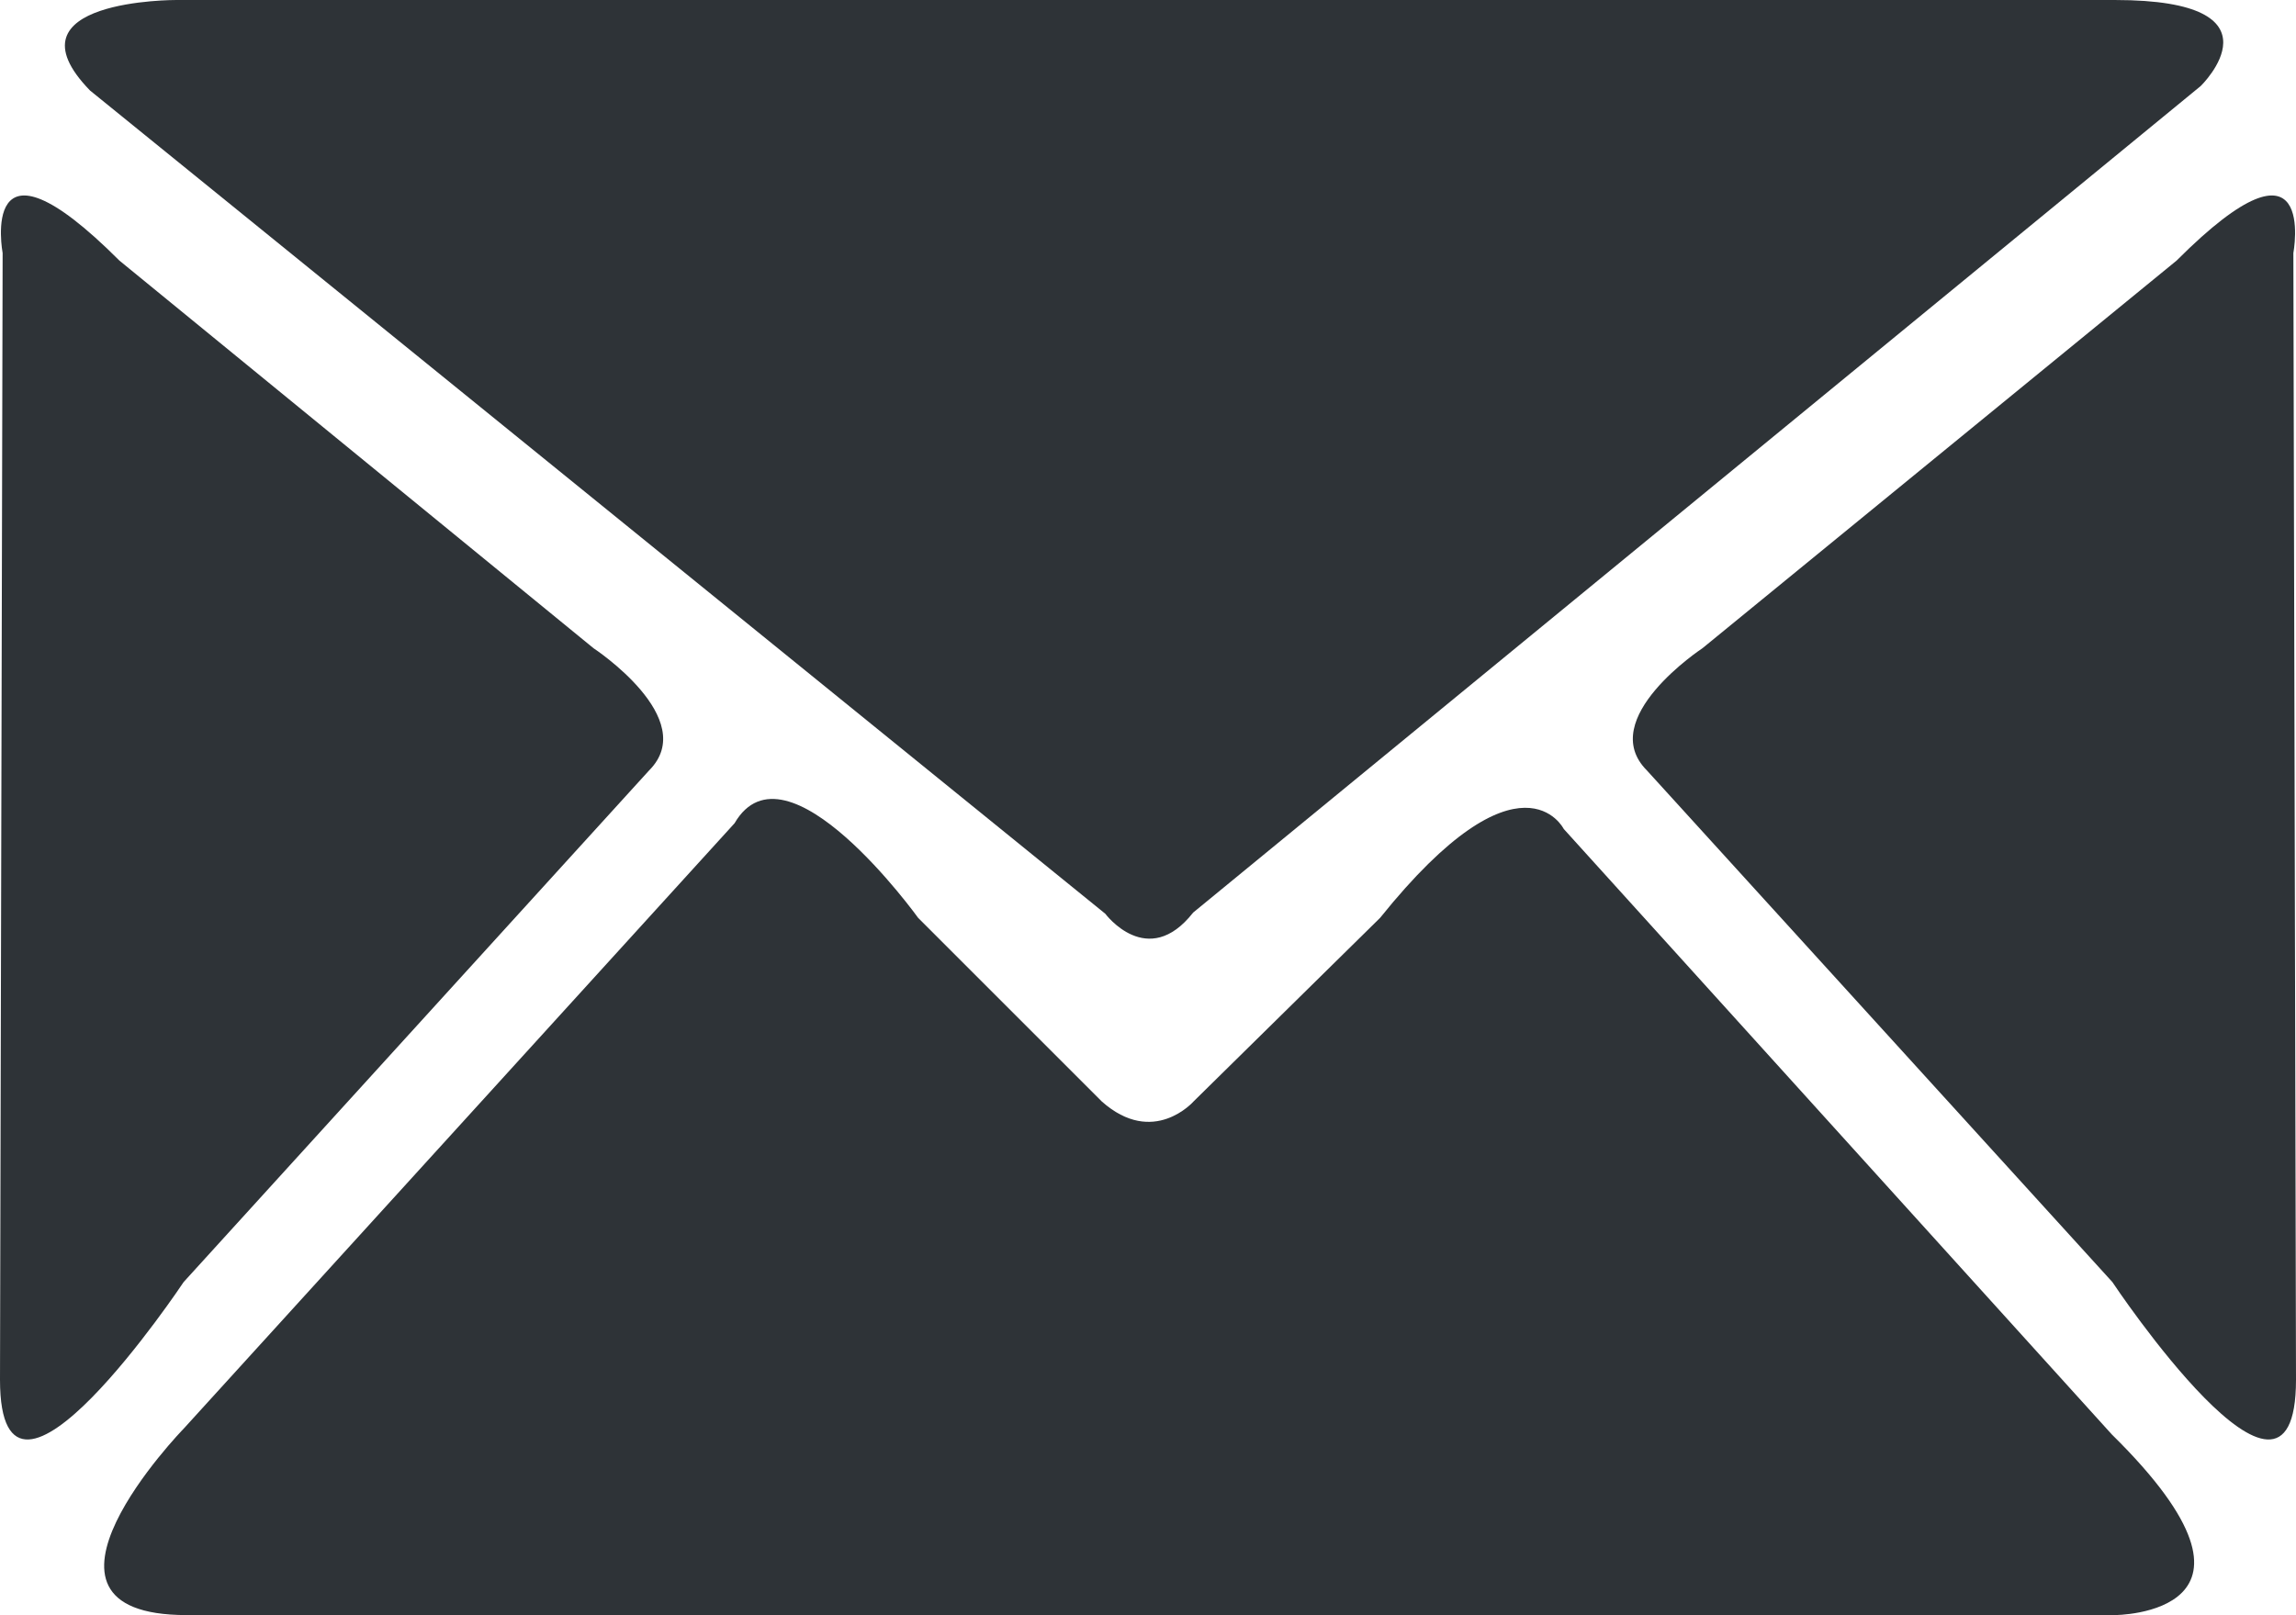
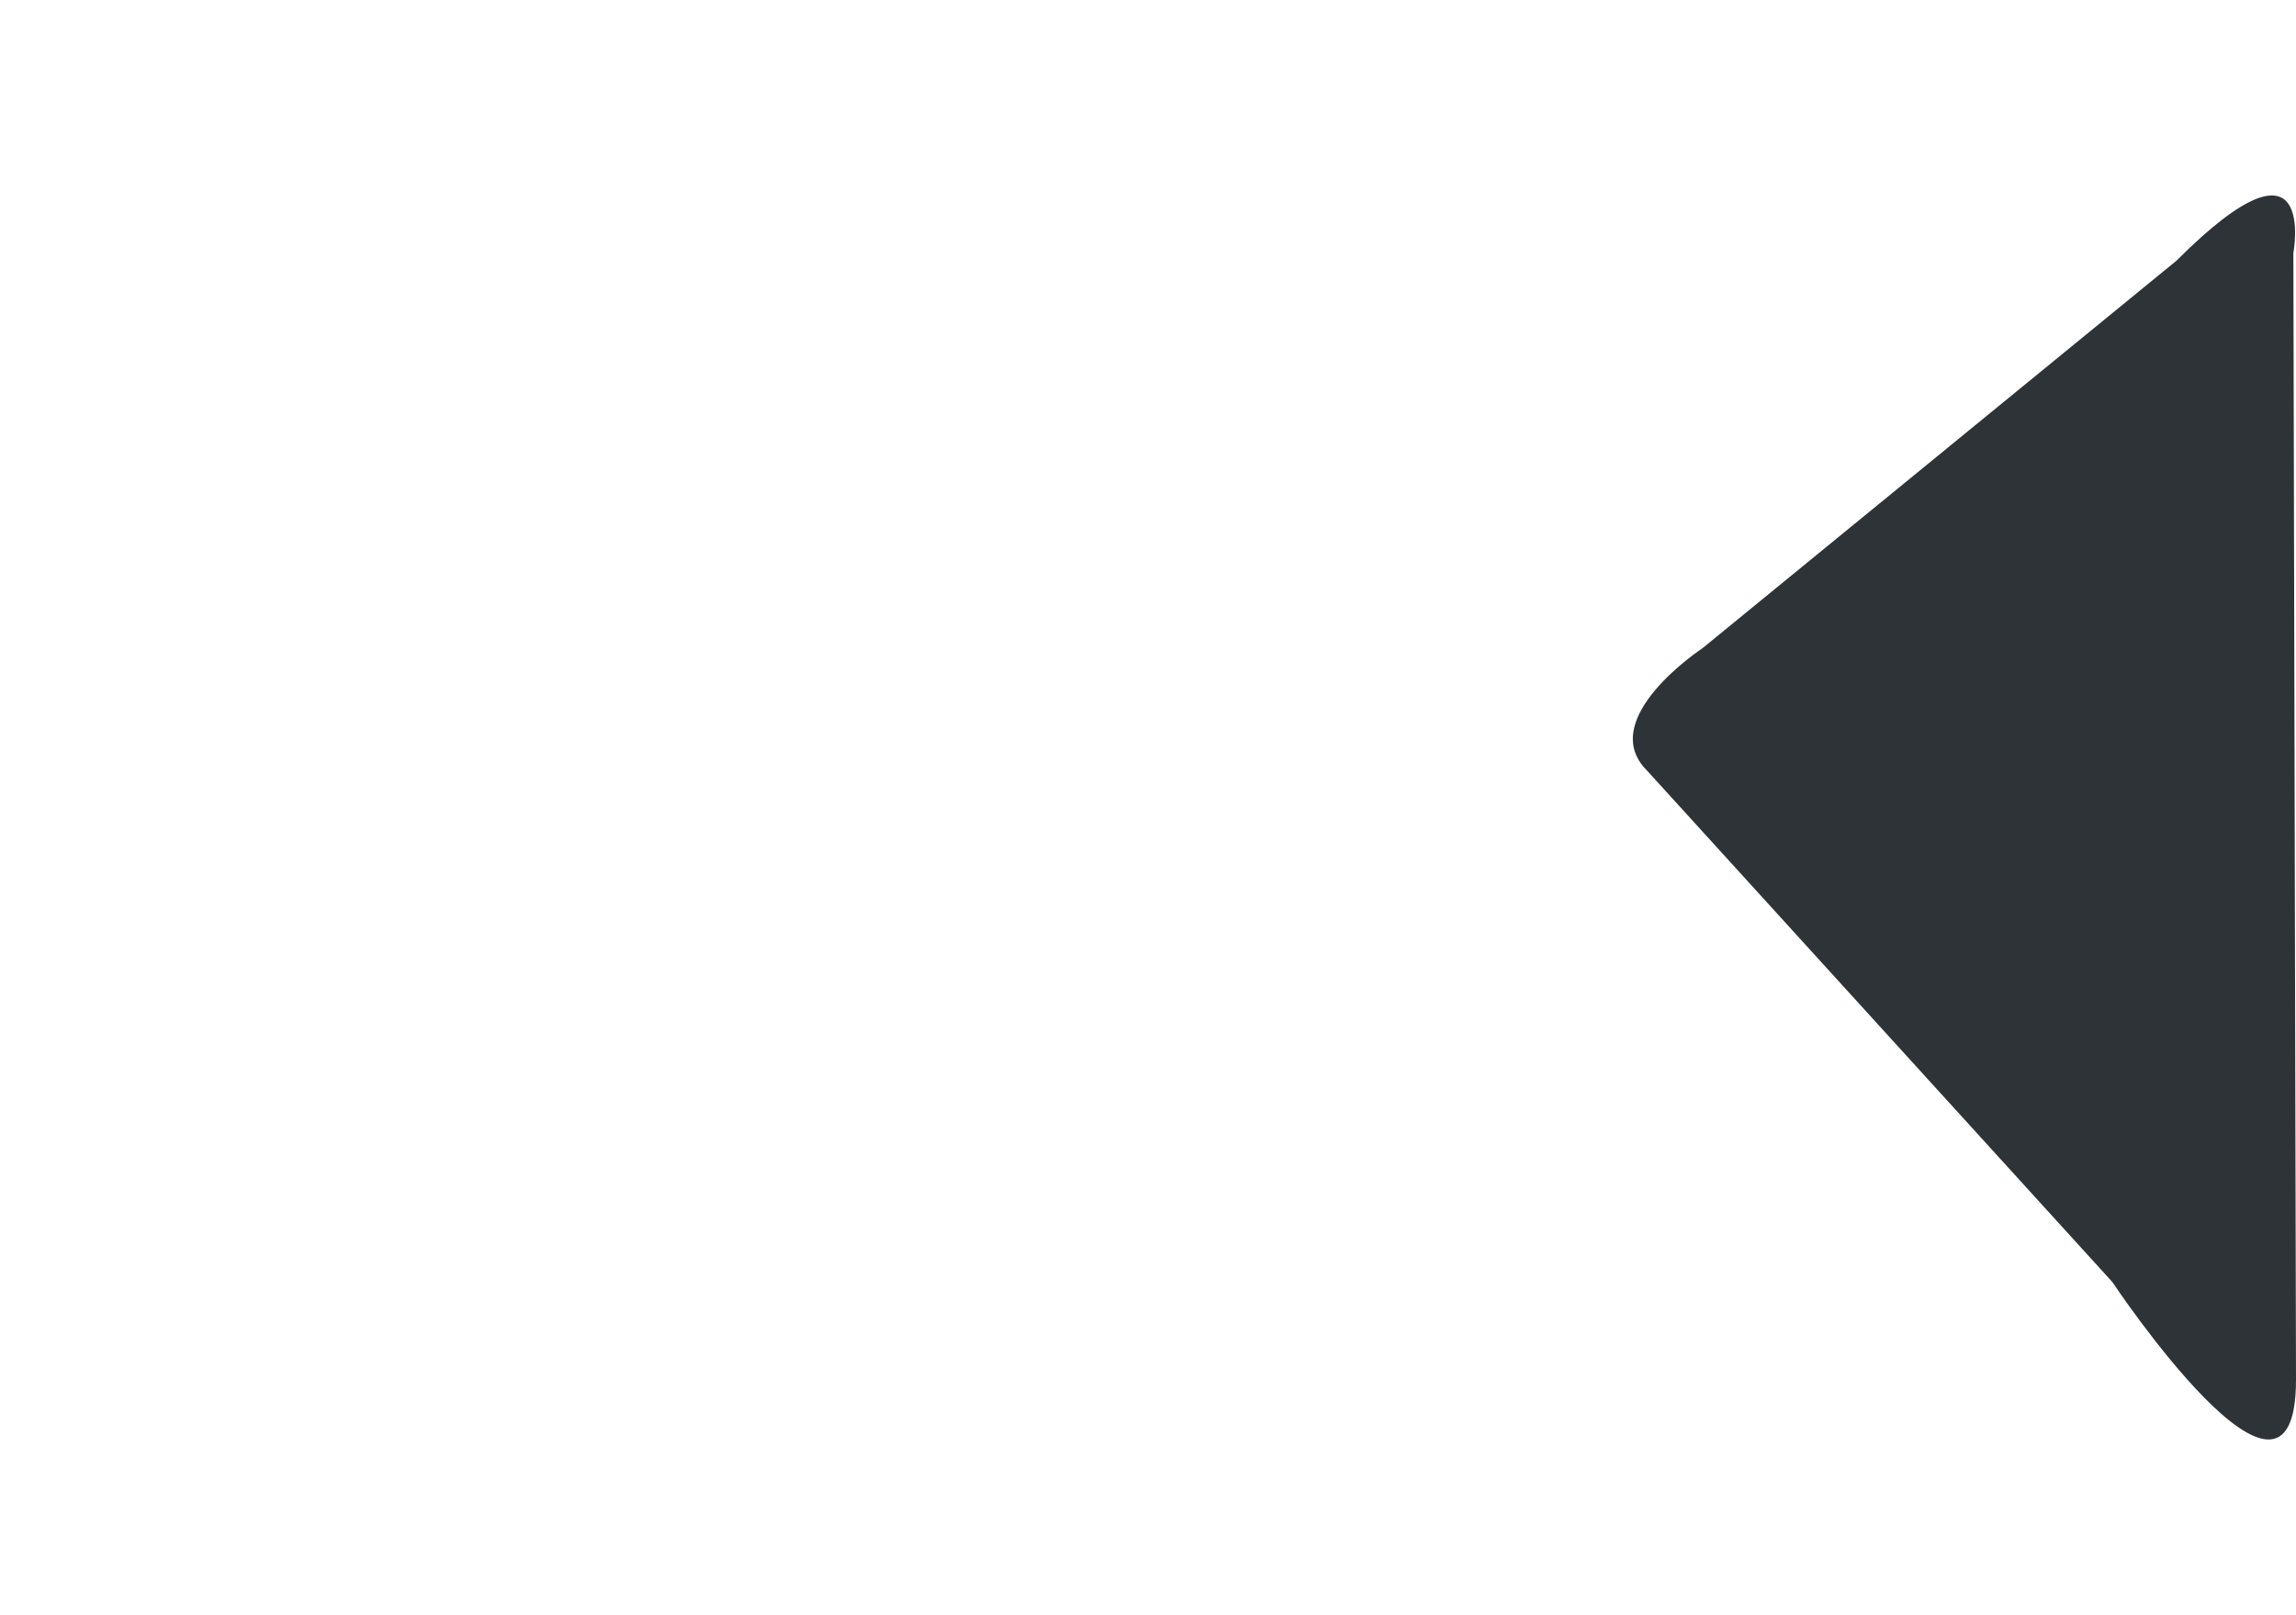
<svg xmlns="http://www.w3.org/2000/svg" version="1.1" id="Layer_1" x="0px" y="0px" width="27.031px" height="19.02px" viewBox="0 0 27.031 19.02" enable-background="new 0 0 27.031 19.02" xml:space="preserve">
-   <path fill-rule="evenodd" clip-rule="evenodd" fill="#2E3337" d="M2.196,19.02h22.7c0,0,2.128,0-0.034-2.128L18.41,9.762  c0,0-0.507-1.013-2.162,1.047l-2.196,2.162c0,0-0.473,0.541-1.081,0L10.81,10.81c0,0-1.554-2.162-2.162-1.115l-6.485,7.129  C2.162,16.824,0.034,19.02,2.196,19.02z" />
-   <path fill-rule="evenodd" clip-rule="evenodd" fill="#2E3337" d="M0,16.248L0.031,2.98c0,0-0.296-1.583,1.375,0.089l5.582,4.565  c0,0,1.263,0.831,0.653,1.44l-5.479,6.024C2.162,15.099,0,18.342,0,16.248z" />
-   <path fill-rule="evenodd" clip-rule="evenodd" fill="#2E3337" d="M2.077,0c0,0-2.063-0.01-1.017,1.066l11.953,9.695  c0,0,0.498,0.669,1.034-0.014l11.862-9.734c0,0,1.044-1.013-1.01-1.013H2.077z" />
  <path fill-rule="evenodd" clip-rule="evenodd" fill="#2E3337" d="M27.031,16.248L27,2.98c0,0,0.296-1.583-1.375,0.089l-5.582,4.565  c0,0-1.263,0.831-0.653,1.44l5.479,6.024C24.869,15.099,27.031,18.342,27.031,16.248z" />
</svg>